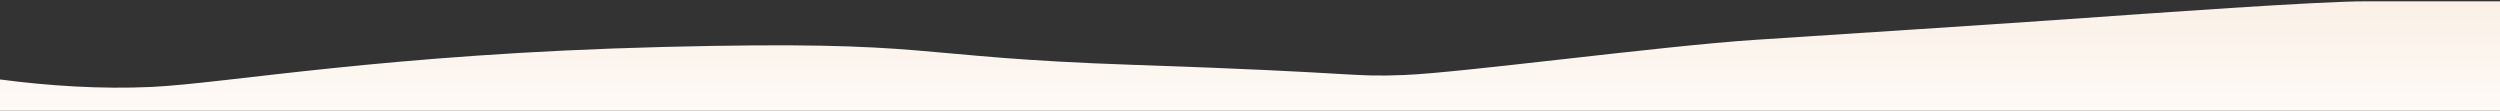
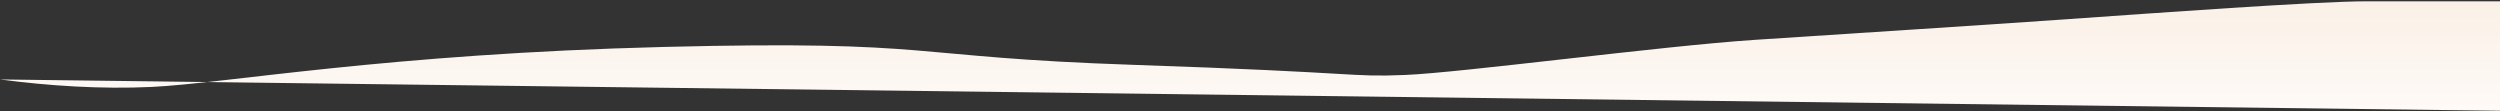
<svg xmlns="http://www.w3.org/2000/svg" width="1440px" height="64px" viewBox="0 0 1440 64" version="1.1">
  <rect x="0" y="0" width="1440" height="64" fill="#333333" stroke="none" />
  <title>Path-3</title>
  <defs>
    <linearGradient x1="50%" y1="0%" x2="50%" y2="100%" id="linearGradient-1">
      <stop stop-color="#FAF0E6" offset="0%" />
      <stop stop-color="#FEFAF7" offset="100%" />
    </linearGradient>
  </defs>
  <g id="Page-1" stroke="none" stroke-width="1" fill="none" fill-rule="evenodd">
    <g id="Popwork" transform="translate(0, -4067)" fill="url(#linearGradient-1)" fill-rule="nonzero">
      <g id="wave-persona" transform="translate(0, 4067)">
-         <path d="M0,45.766 L0,63.823 L1442,63.823 L1442,0.749 C1408.922,0.749 1382.696,0.749 1363.323,0.749 C1334.264,0.749 1241.2,7.531 1188.552,11.213 C1135.903,14.895 1064.514,19.392 1010.565,22.971 C956.616,26.55 841.877,41.849 809.288,43.185 C776.699,44.521 786.471,41.849 653.116,37.363 C519.762,32.876 542.268,23.035 382.515,27.032 C222.763,31.028 130.462,48.037 87.288,50.074 C58.505,51.433 28.076,49.478 0,45.766 Z" id="Path-3" />
+         <path d="M0,45.766 L1442,63.823 L1442,0.749 C1408.922,0.749 1382.696,0.749 1363.323,0.749 C1334.264,0.749 1241.2,7.531 1188.552,11.213 C1135.903,14.895 1064.514,19.392 1010.565,22.971 C956.616,26.55 841.877,41.849 809.288,43.185 C776.699,44.521 786.471,41.849 653.116,37.363 C519.762,32.876 542.268,23.035 382.515,27.032 C222.763,31.028 130.462,48.037 87.288,50.074 C58.505,51.433 28.076,49.478 0,45.766 Z" id="Path-3" />
      </g>
    </g>
  </g>
</svg>